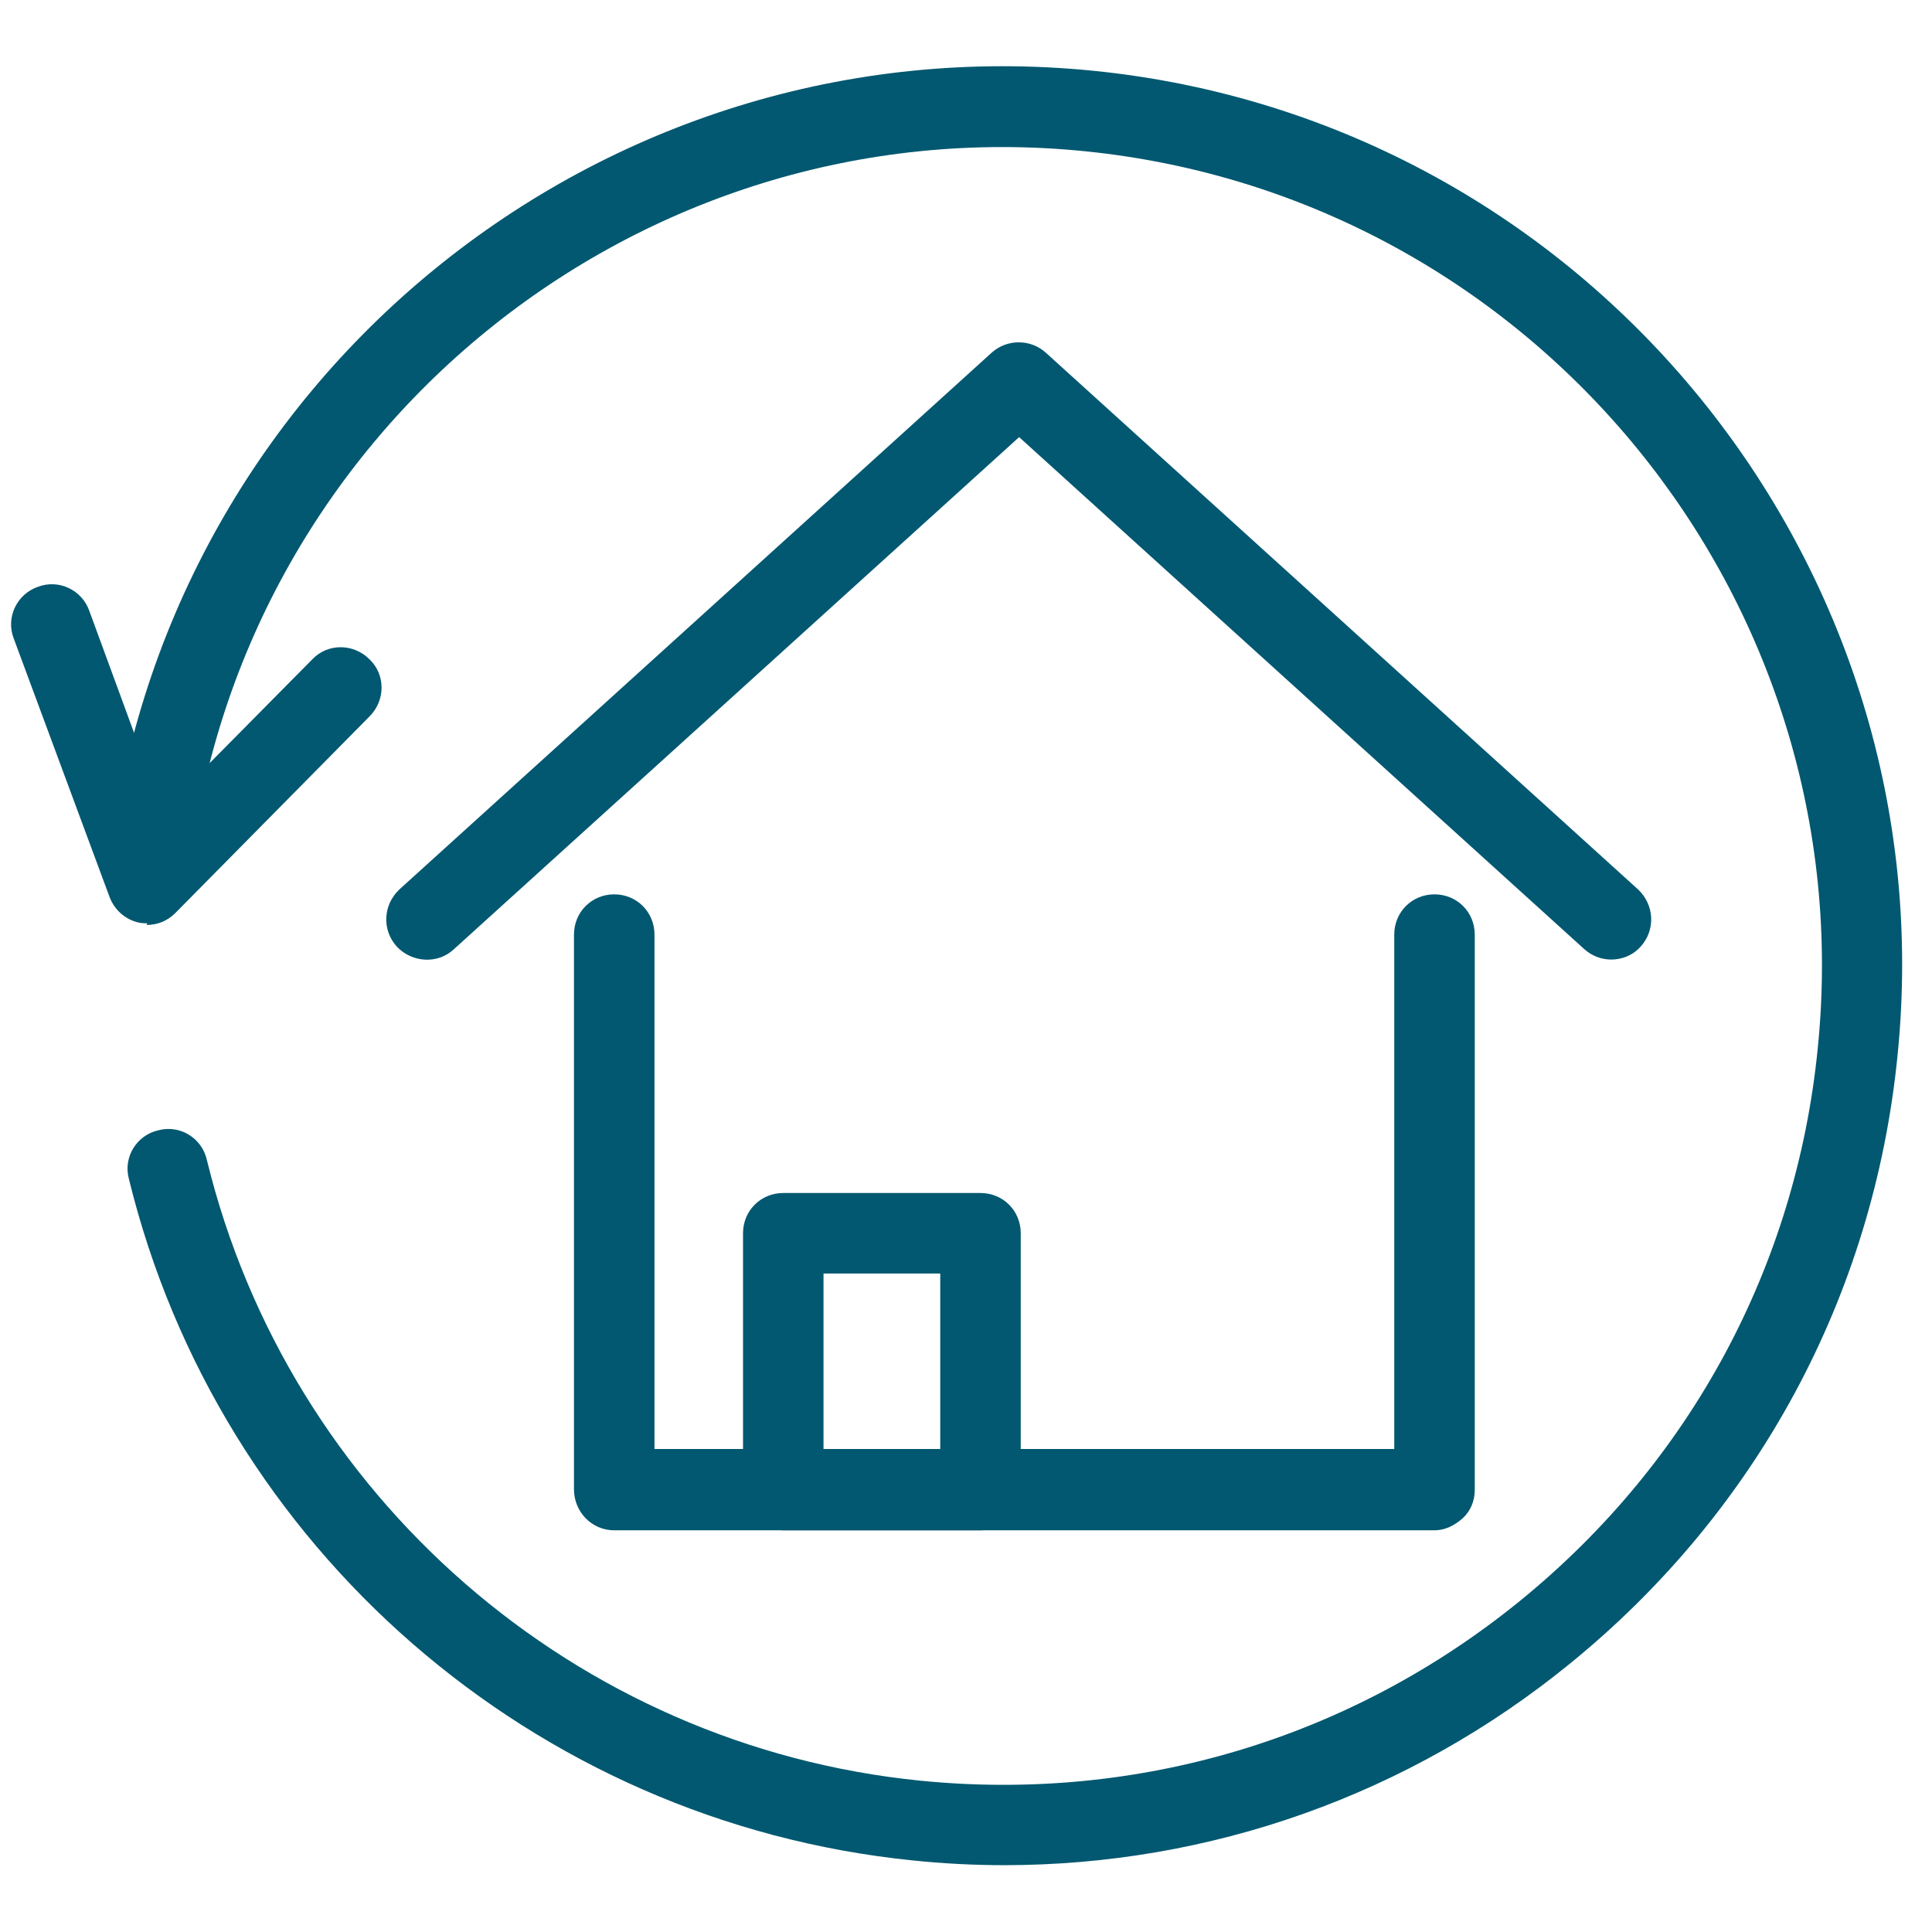
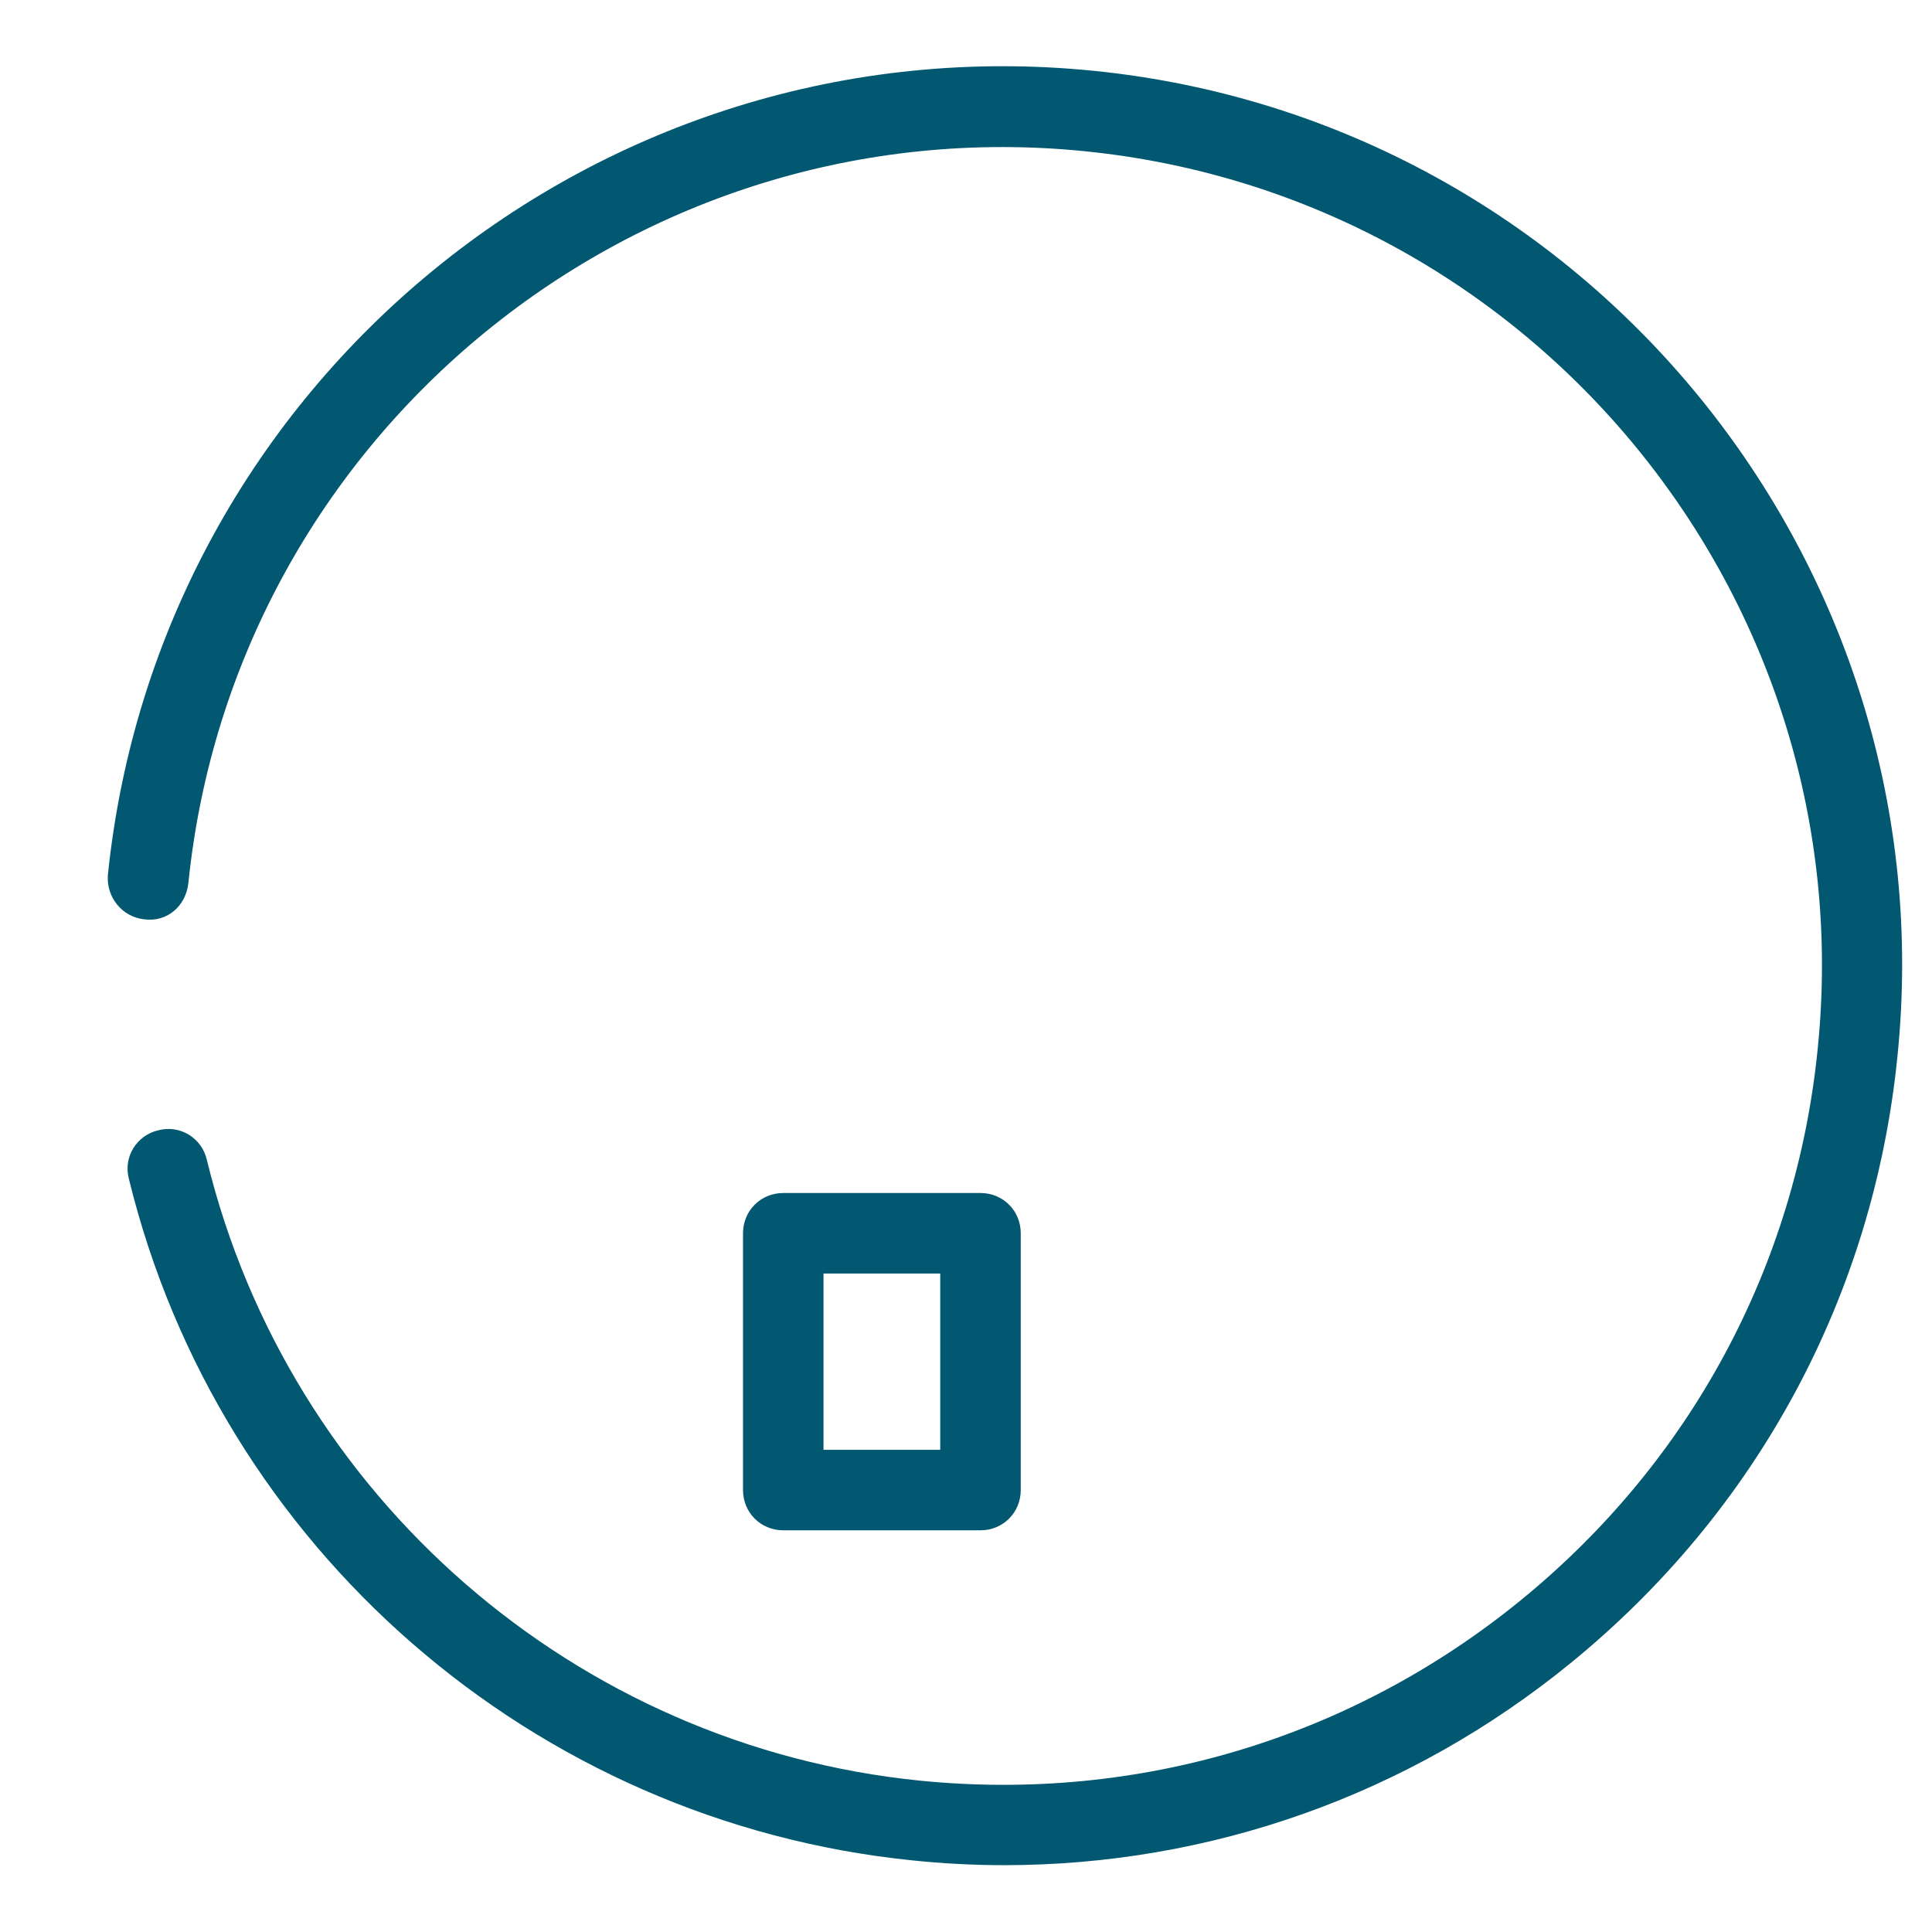
<svg xmlns="http://www.w3.org/2000/svg" id="Layer_1" data-name="Layer 1" viewBox="0 0 24 24">
  <defs>
    <style>
      .cls-1 {
        fill: #015870;
        stroke-width: 0px;
      }
    </style>
  </defs>
  <g>
-     <path class="cls-1" d="m20.02,11.92c-.12,0-.24-.04-.34-.13l-7.02-6.36-7.02,6.36c-.2.19-.52.17-.71-.03-.19-.21-.17-.52.03-.71l7.36-6.67c.19-.17.48-.17.67,0l7.36,6.67c.2.19.22.5.03.71-.1.11-.23.16-.37.16Z" />
-     <path class="cls-1" d="m17.81,19.01H7.63c-.28,0-.5-.23-.5-.51v-6.89c0-.28.22-.5.5-.5s.5.22.5.5v6.39h9.19s0-6.39,0-6.39c0-.28.22-.5.5-.5s.5.22.5.5v6.9c0,.13-.05.26-.15.35s-.22.15-.35.15Z" />
    <path class="cls-1" d="m12.18,19.01h-2.45c-.28,0-.5-.22-.5-.5v-3.19c0-.28.22-.5.5-.5h2.45c.28,0,.5.22.5.5v3.19c0,.28-.22.5-.5.5Zm-1.95-1h1.45v-2.19h-1.45v2.19Z" />
  </g>
-   <path class="cls-1" d="m1.83,11.47s-.07,0-.11-.01c-.17-.04-.3-.16-.36-.32L.17,7.93c-.1-.26.04-.55.3-.64.26-.1.55.04.64.3l.91,2.48,1.86-1.88c.19-.2.51-.2.71,0,.2.19.2.51,0,.71l-2.41,2.44c-.1.1-.22.15-.36.15Z" />
  <path class="cls-1" d="m12.48,23.17c-.38,0-.77-.02-1.15-.06-4.7-.48-8.61-3.88-9.73-8.47-.07-.27.1-.54.37-.6.27-.07.54.1.6.37,1.02,4.18,4.58,7.28,8.86,7.71,2.7.27,5.35-.52,7.46-2.24,2.11-1.72,3.42-4.15,3.69-6.85.57-5.58-3.51-10.58-9.09-11.15C7.91,1.31,2.91,5.39,2.34,10.97c-.03.28-.26.49-.55.45-.27-.03-.47-.27-.45-.55C1.97,4.74,7.45.26,13.59.88c6.13.62,10.61,6.12,9.98,12.25-.3,2.97-1.74,5.64-4.06,7.53-2.01,1.64-4.48,2.51-7.04,2.51Z" />
</svg>